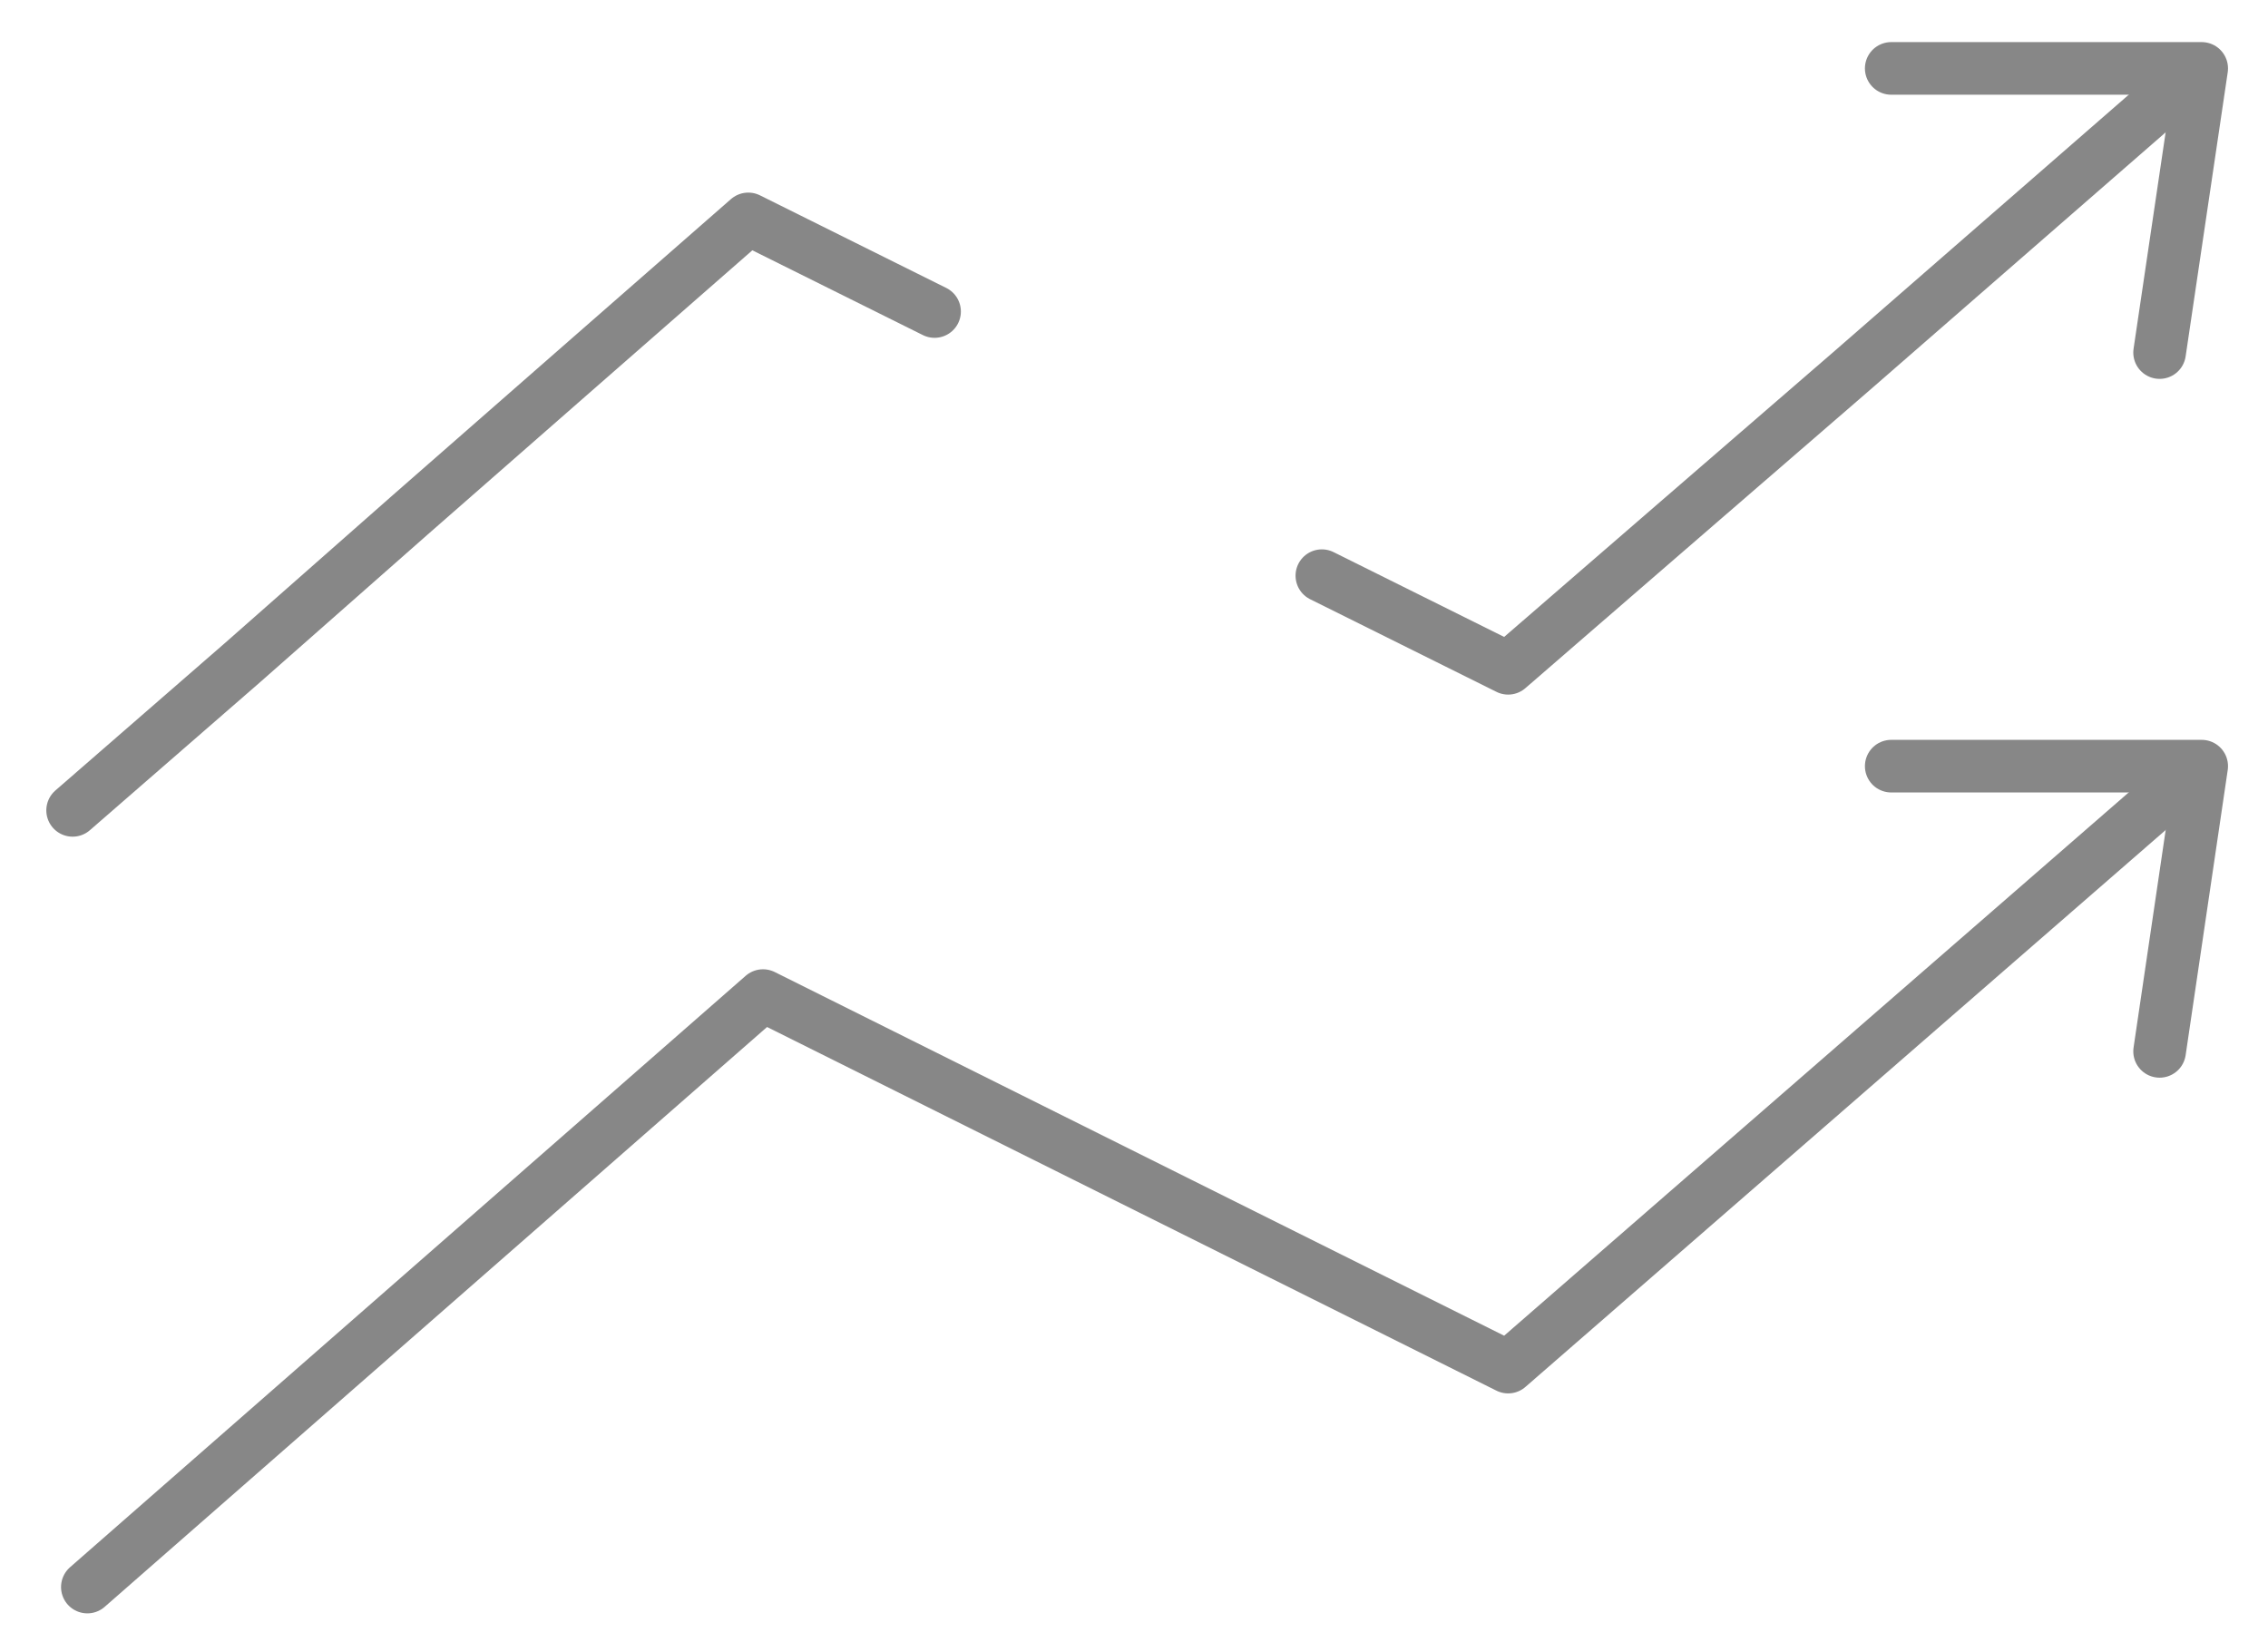
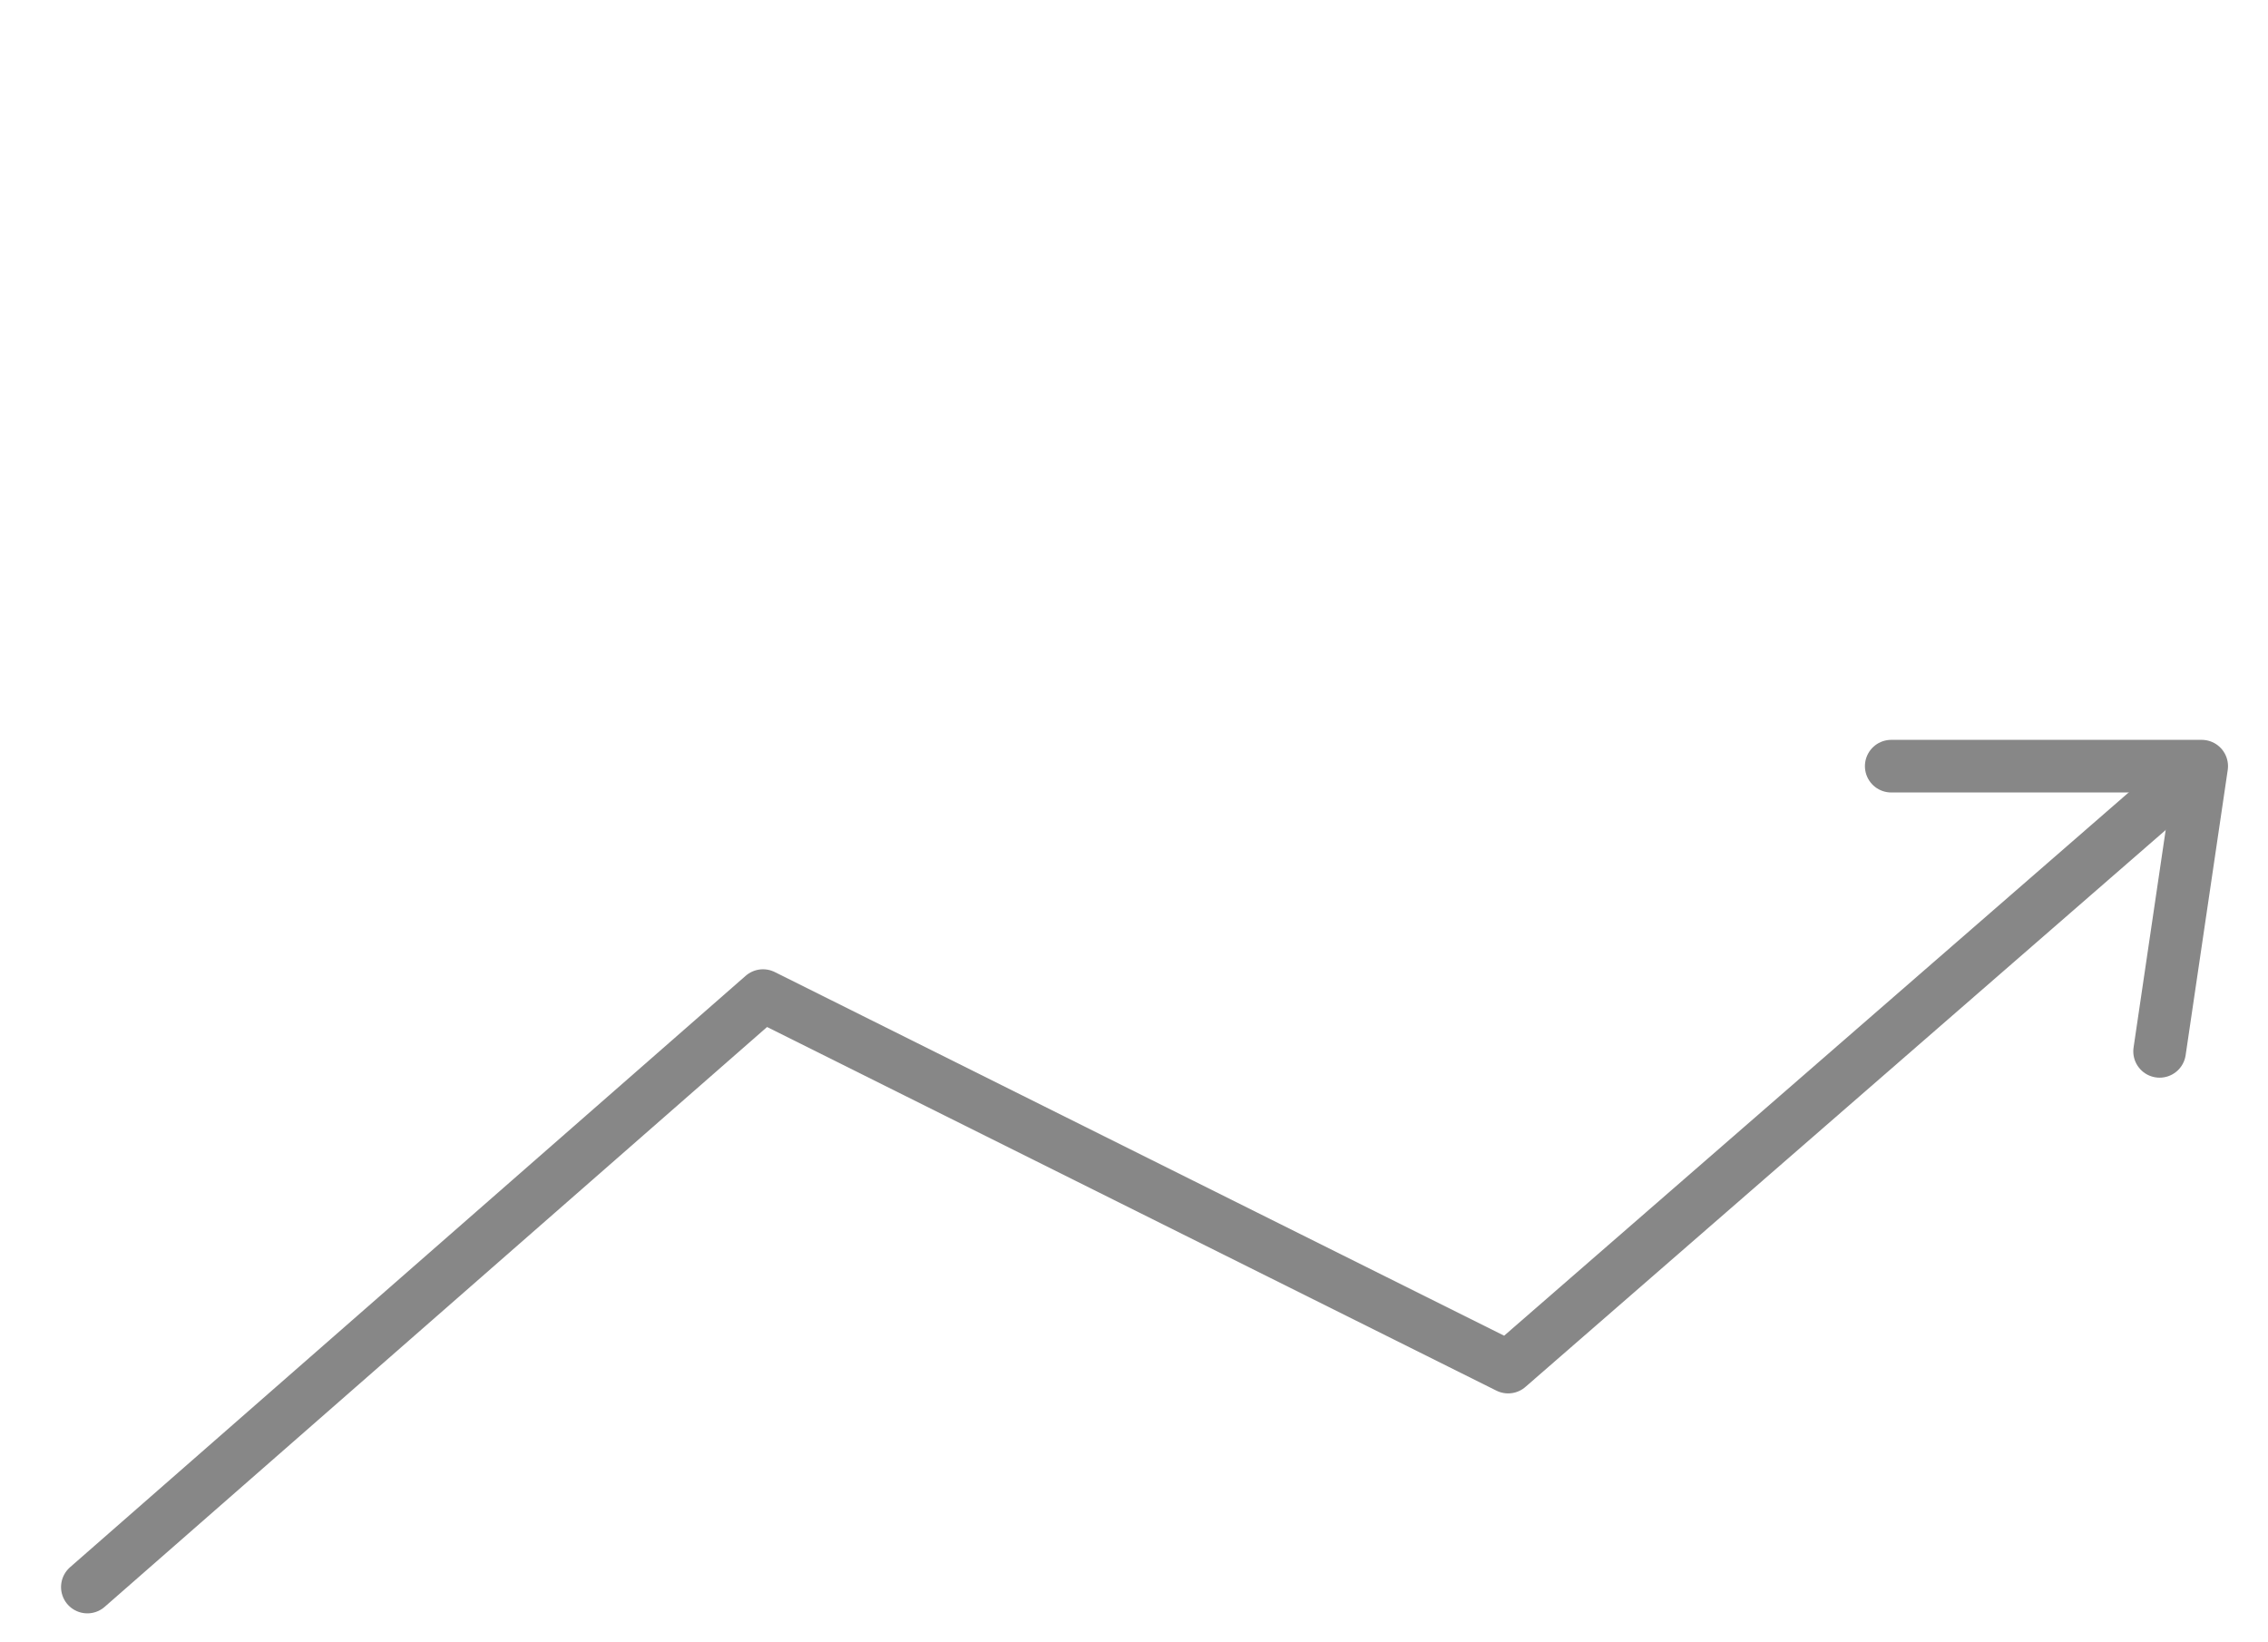
<svg xmlns="http://www.w3.org/2000/svg" version="1.1" id="Icons" x="0px" y="0px" viewBox="0 0 215.5 156" enable-background="new 0 0 215.5 156" xml:space="preserve">
  <polyline fill="none" stroke="#878787" stroke-width="5" stroke-linecap="round" stroke-linejoin="round" stroke-miterlimit="10" points="  8.3,150.8 72.5,94.6 143.3,129.9 208.6,73.1 " />
  <polyline fill="none" stroke="#878787" stroke-width="5" stroke-linecap="round" stroke-linejoin="round" stroke-miterlimit="10" points="  179.7,72.8 209.2,72.8 205.2,99.9 " />
-   <polyline fill="none" stroke="#878787" stroke-width="5" stroke-linecap="round" stroke-linejoin="round" stroke-miterlimit="10" points="  125.6,54.7 143.3,63.5 159.7,49.3 176,35.2 192.3,21 208.6,6.8 " />
-   <polyline fill="none" stroke="#878787" stroke-width="5" stroke-linecap="round" stroke-linejoin="round" stroke-miterlimit="10" points="  6.9,77 23,63 39,48.9 55.1,34.8 71.1,20.8 88.8,29.6 " />
-   <polyline fill="none" stroke="#878787" stroke-width="5" stroke-linecap="round" stroke-linejoin="round" stroke-miterlimit="10" points="  179.7,6.5 209.2,6.5 205.2,33.5 " />
</svg>